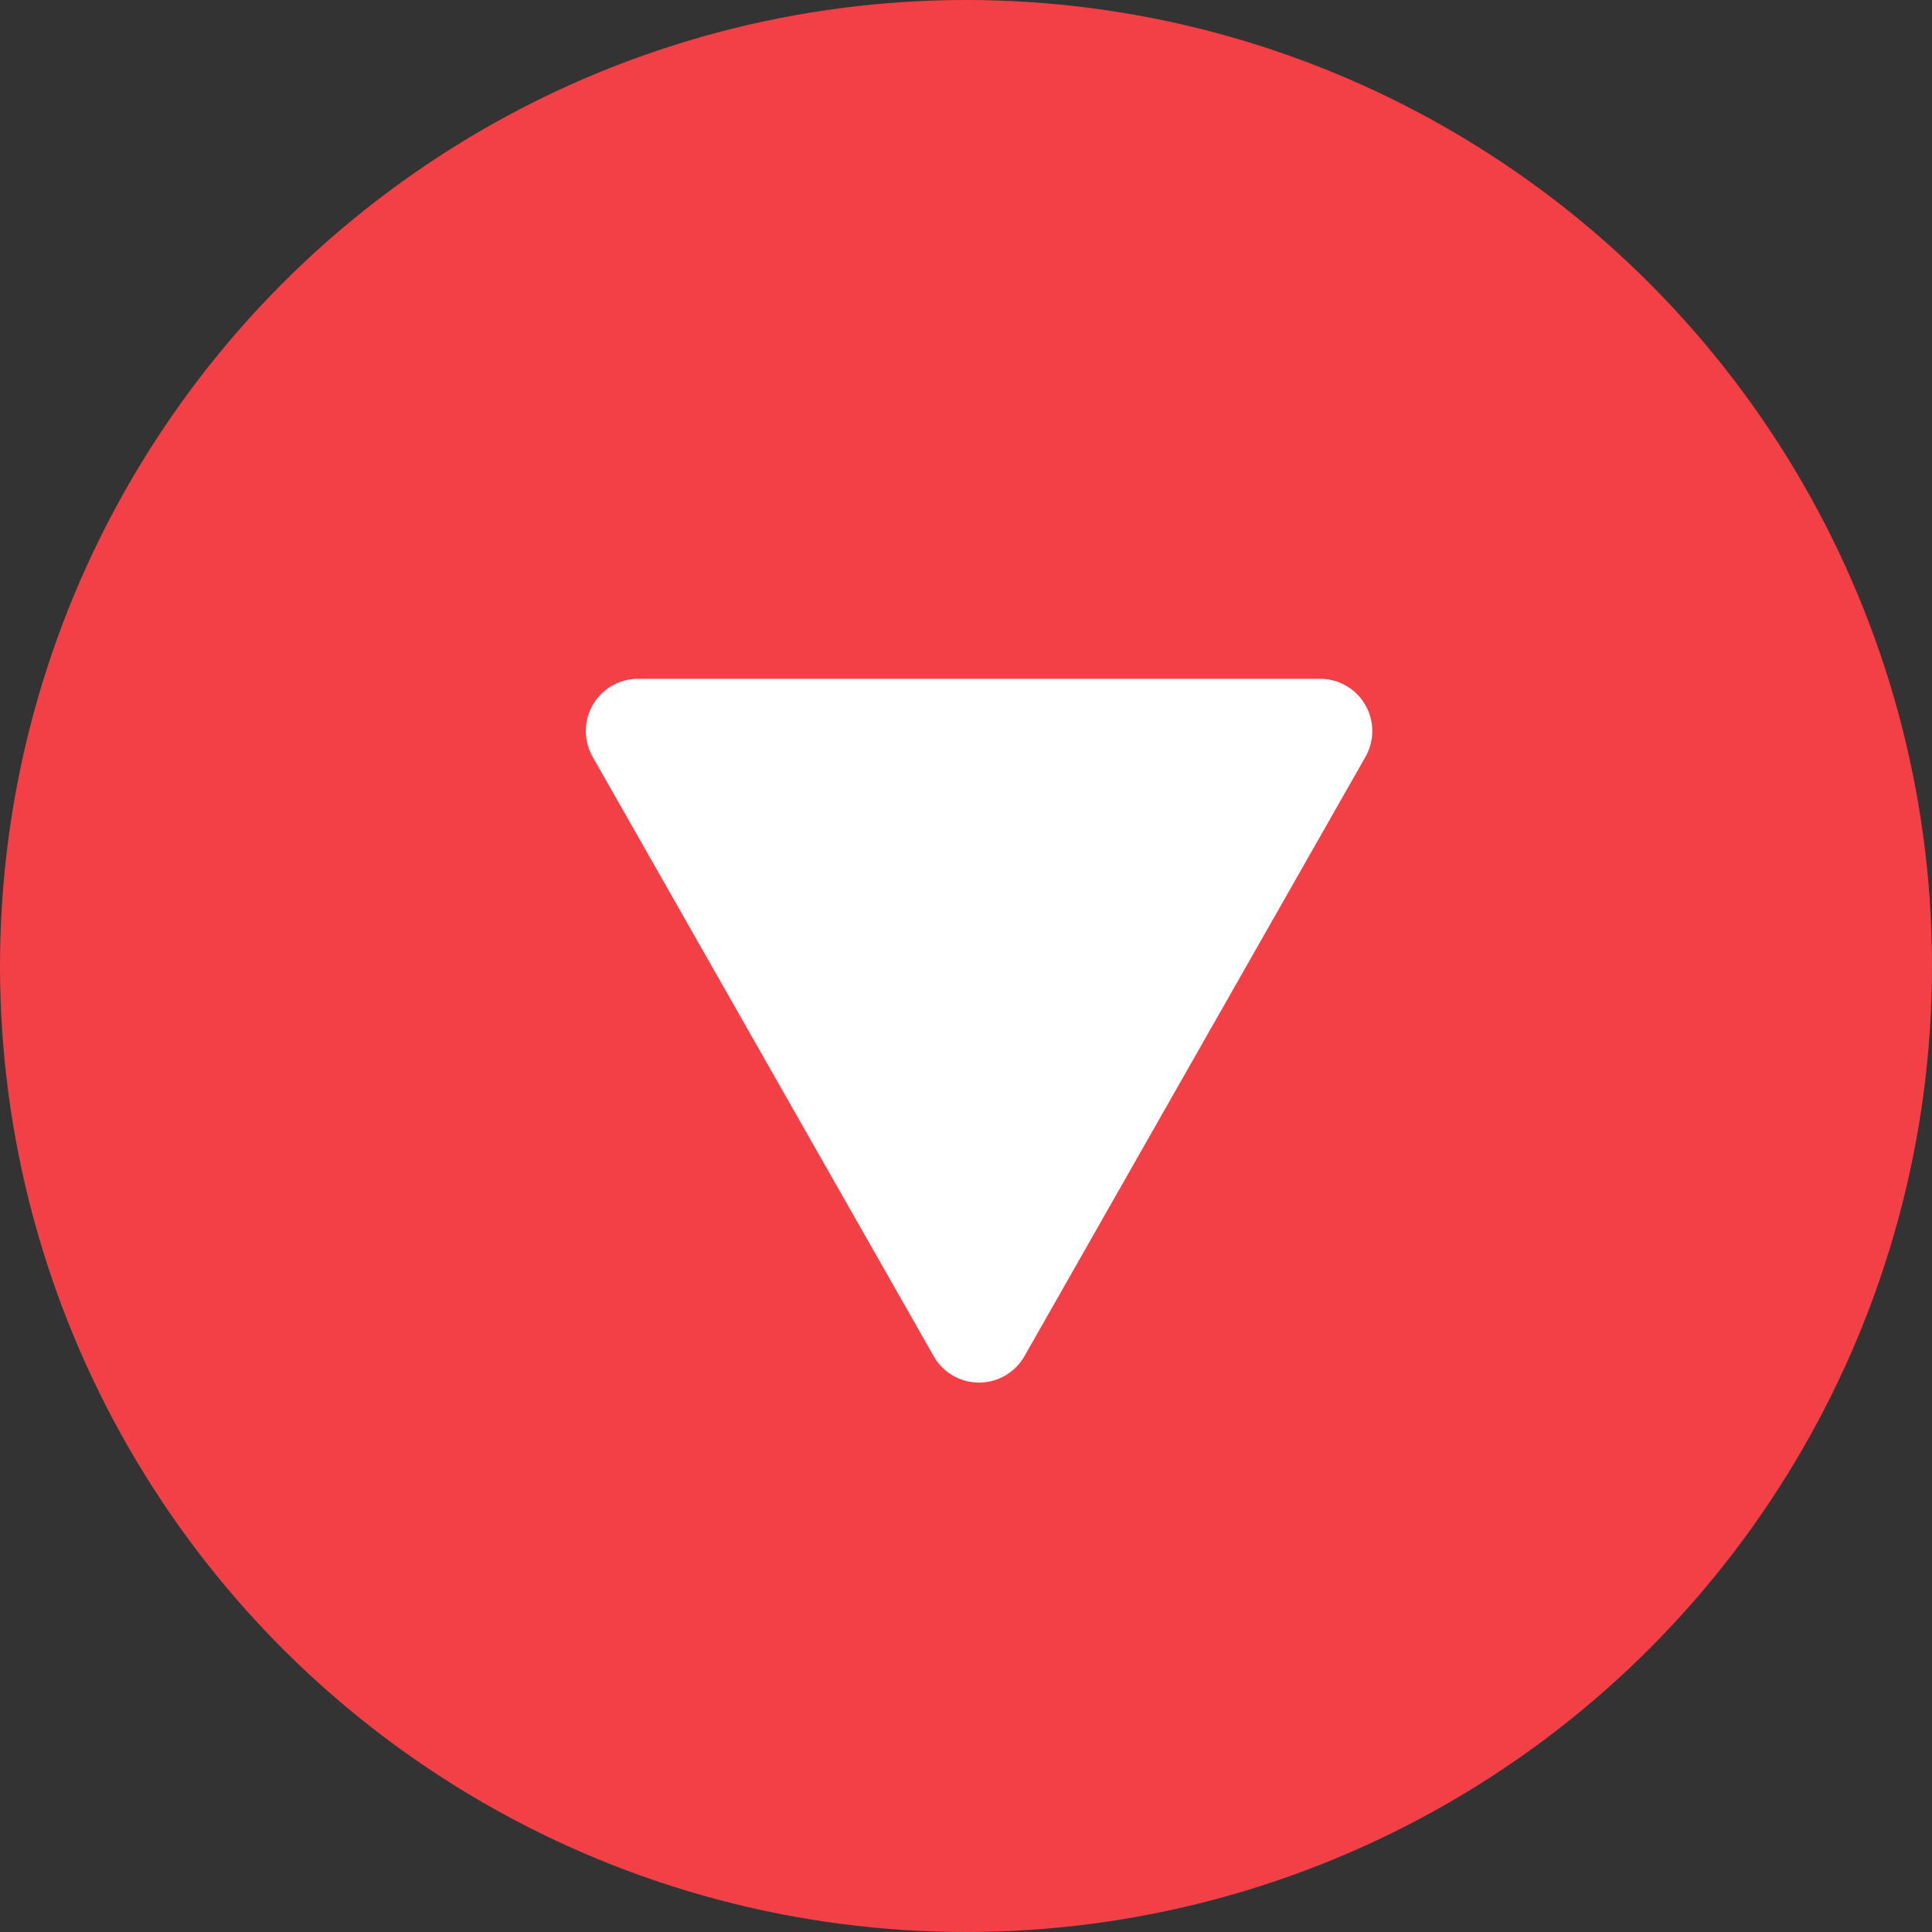
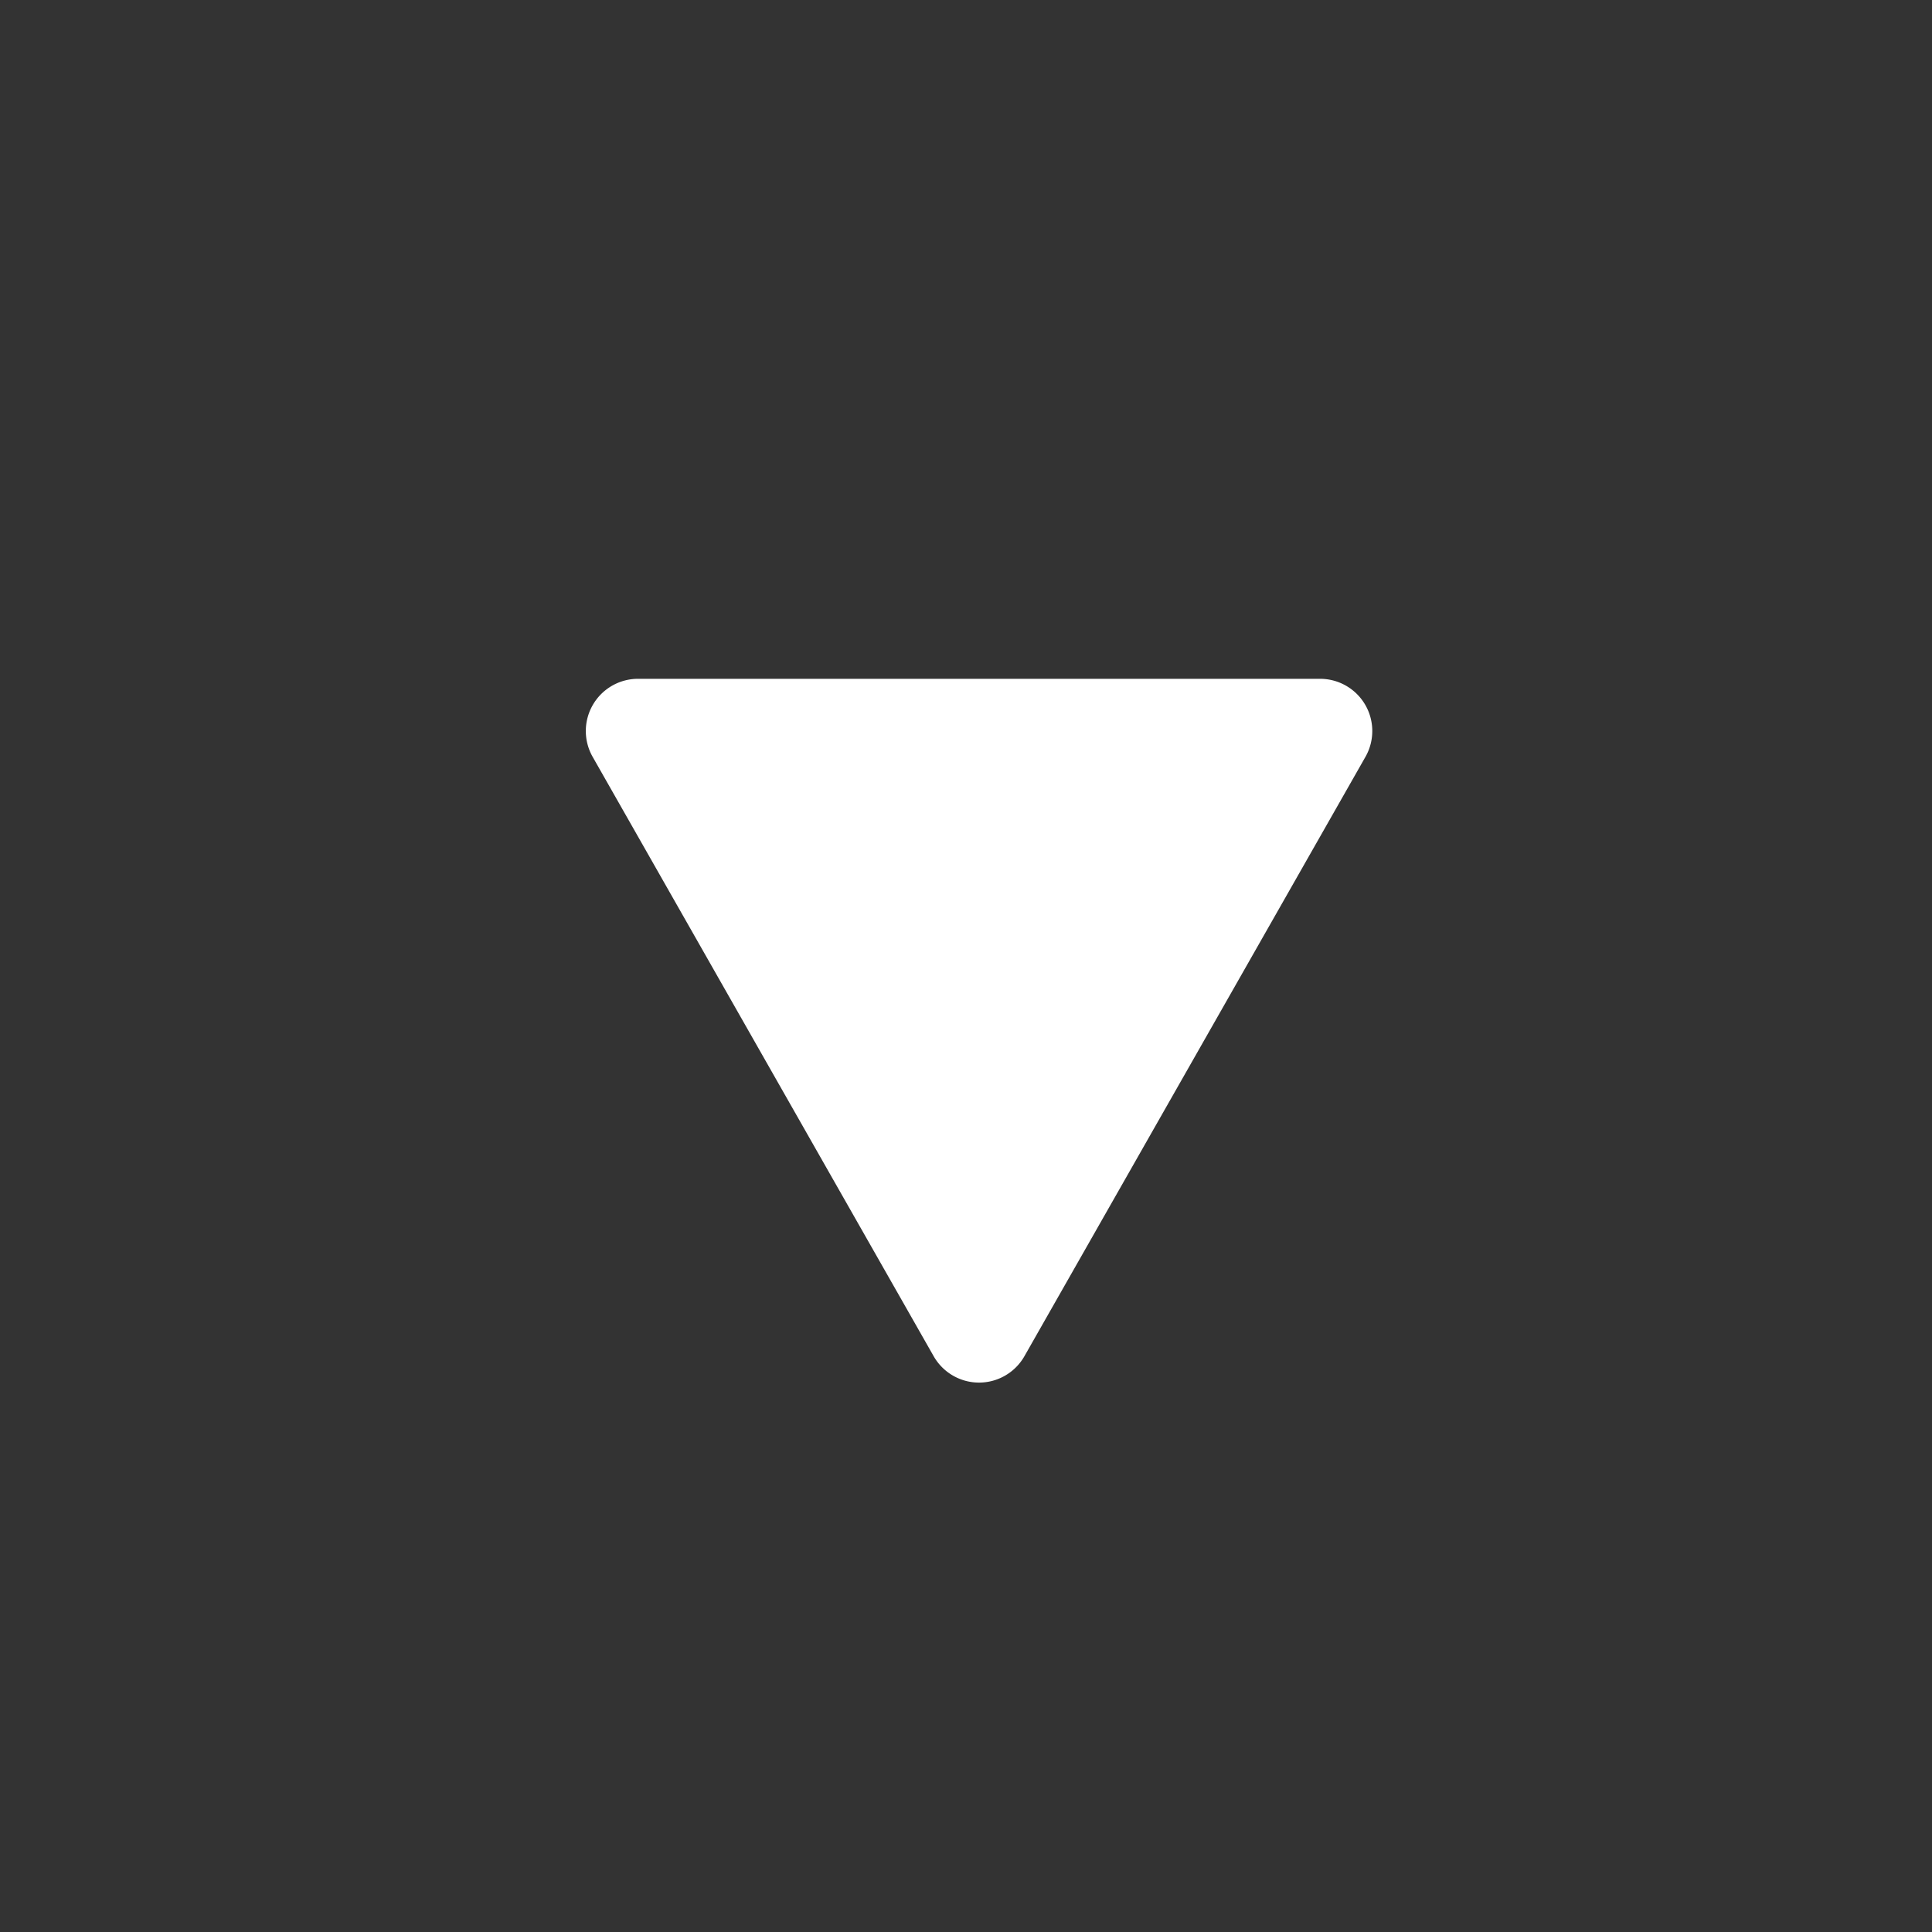
<svg xmlns="http://www.w3.org/2000/svg" id="Arrow" width="74" height="74" viewBox="0 0 74 74">
  <rect x="0" y="0" width="74" height="74" fill="#333333" stroke="none" />
-   <circle id="Ellipse_31" data-name="Ellipse 31" cx="37" cy="37" r="37" fill="#f24046" />
  <path id="Polygon_2" data-name="Polygon 2" d="M14.762,3.055a2,2,0,0,1,3.477,0L31.3,26.011A2,2,0,0,1,29.561,29H3.439A2,2,0,0,1,1.7,26.011Z" transform="translate(54 55) rotate(180)" fill="#fff" />
</svg>